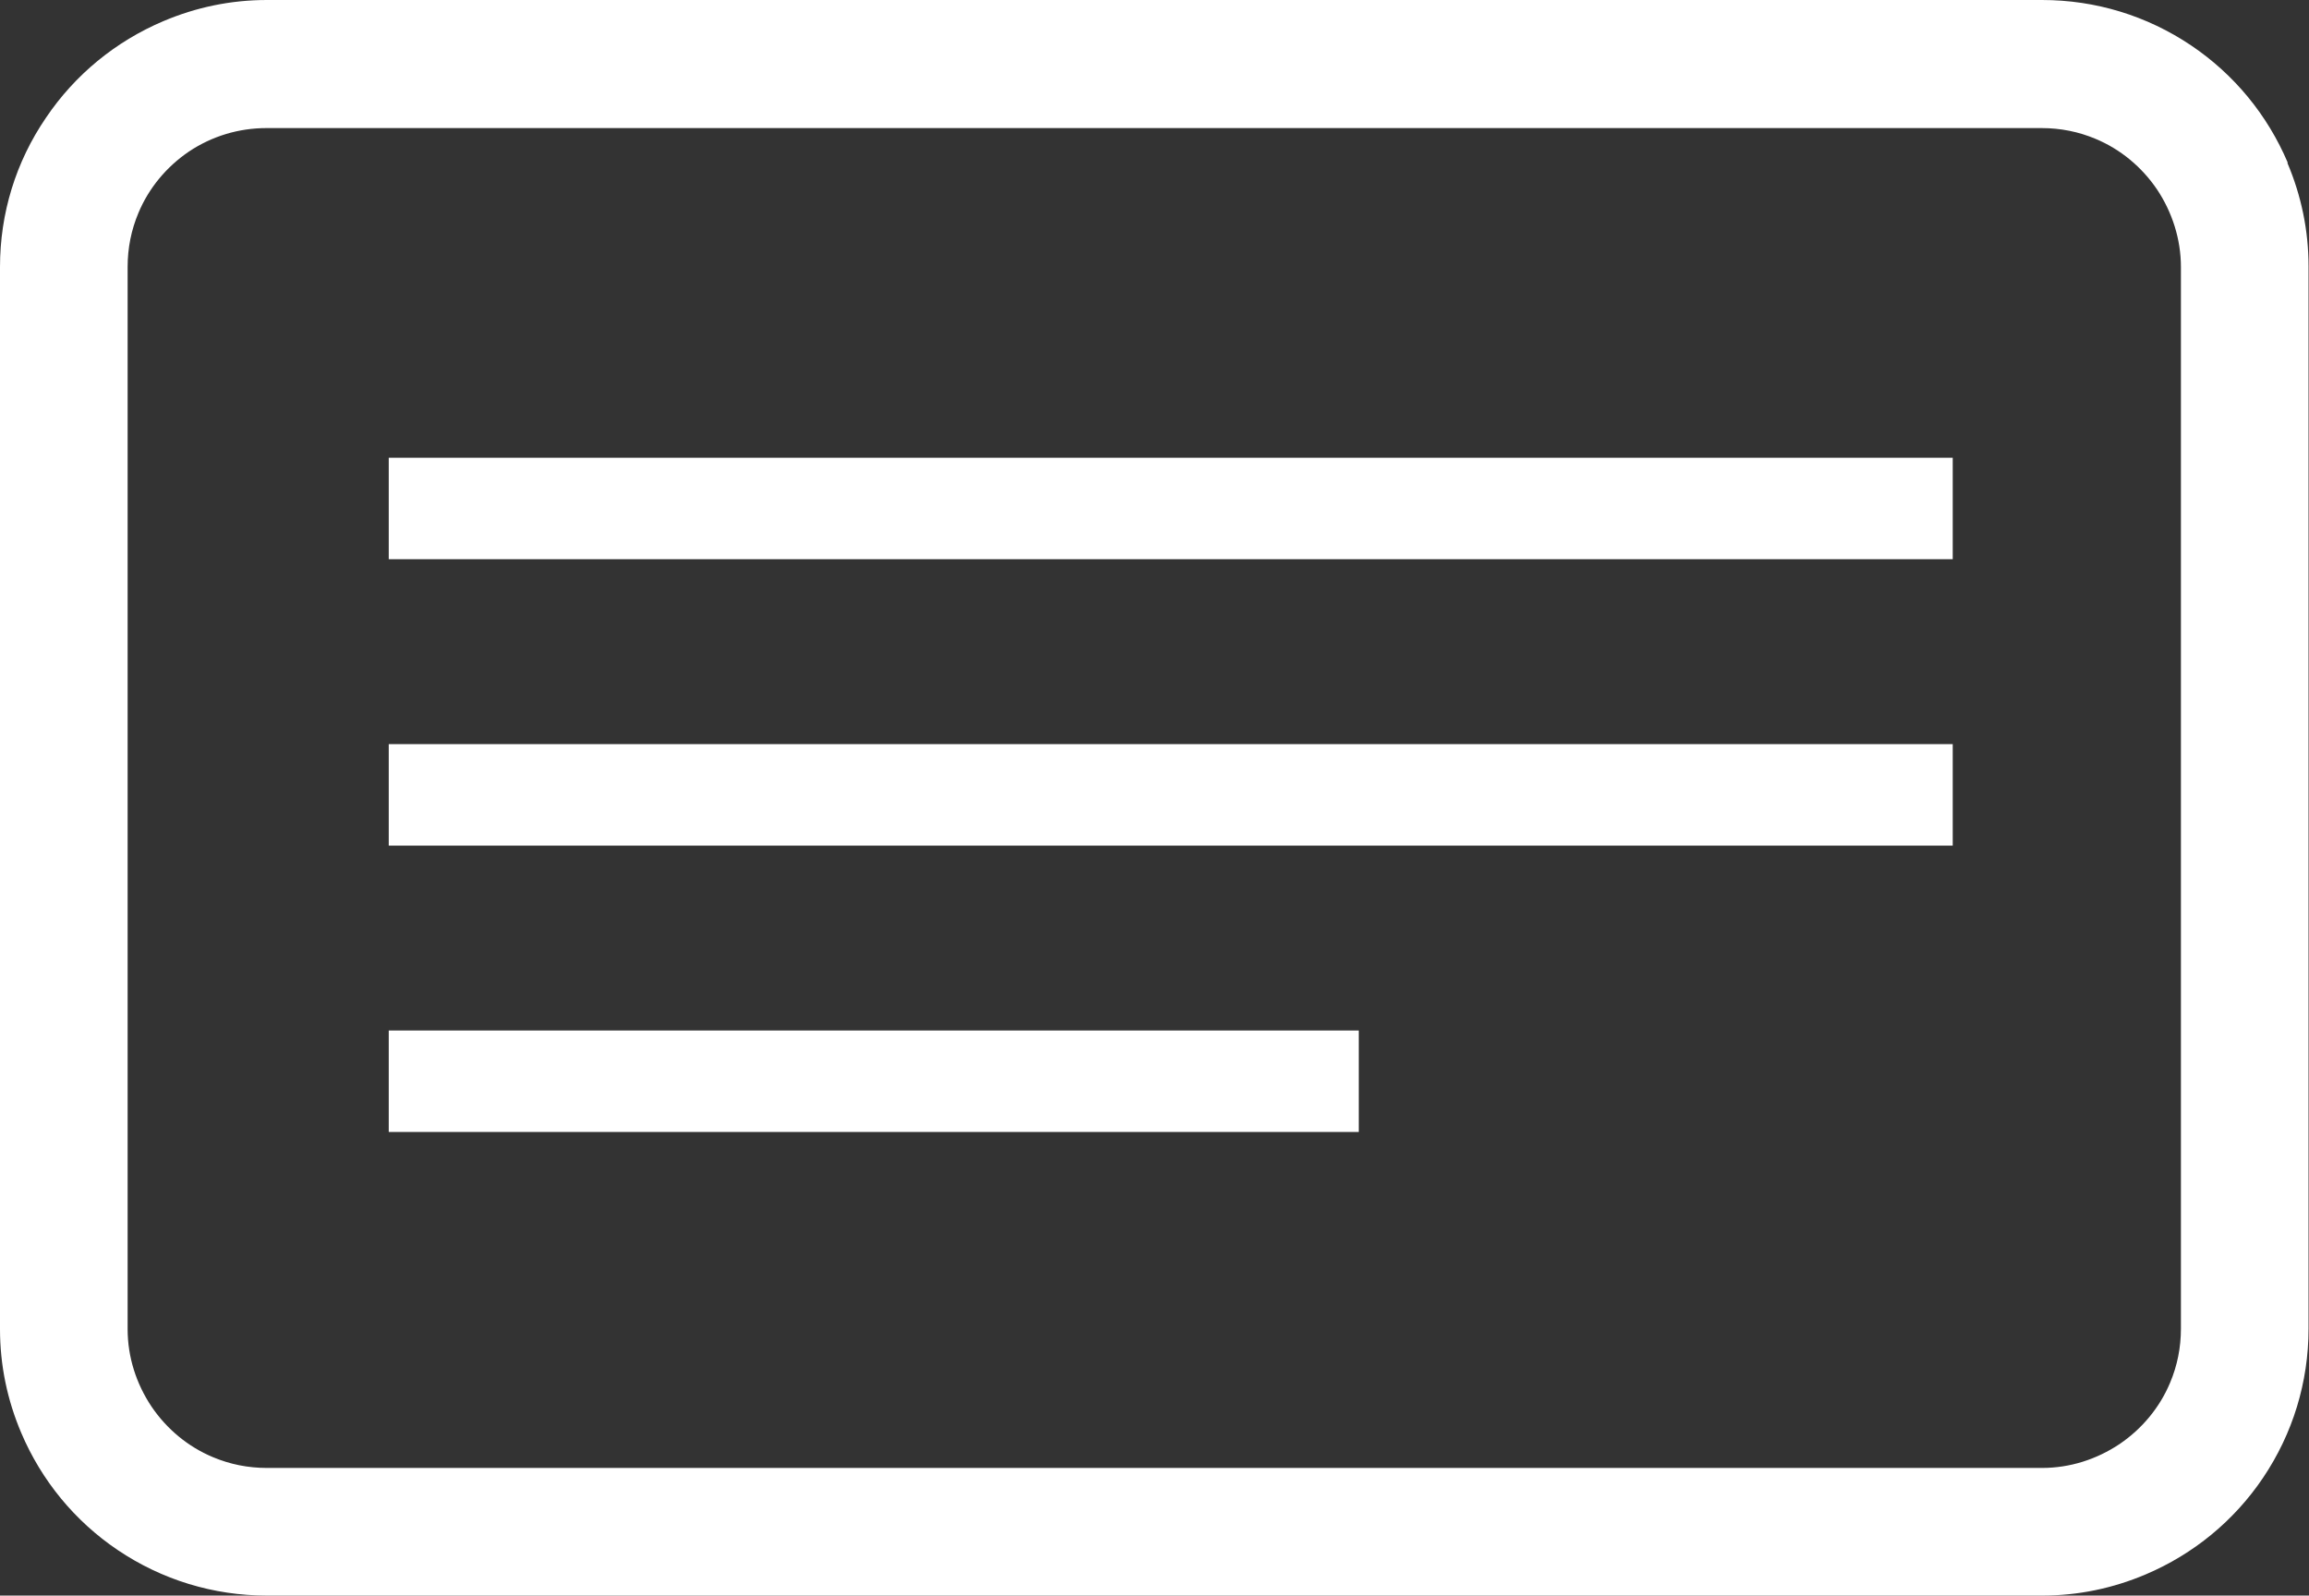
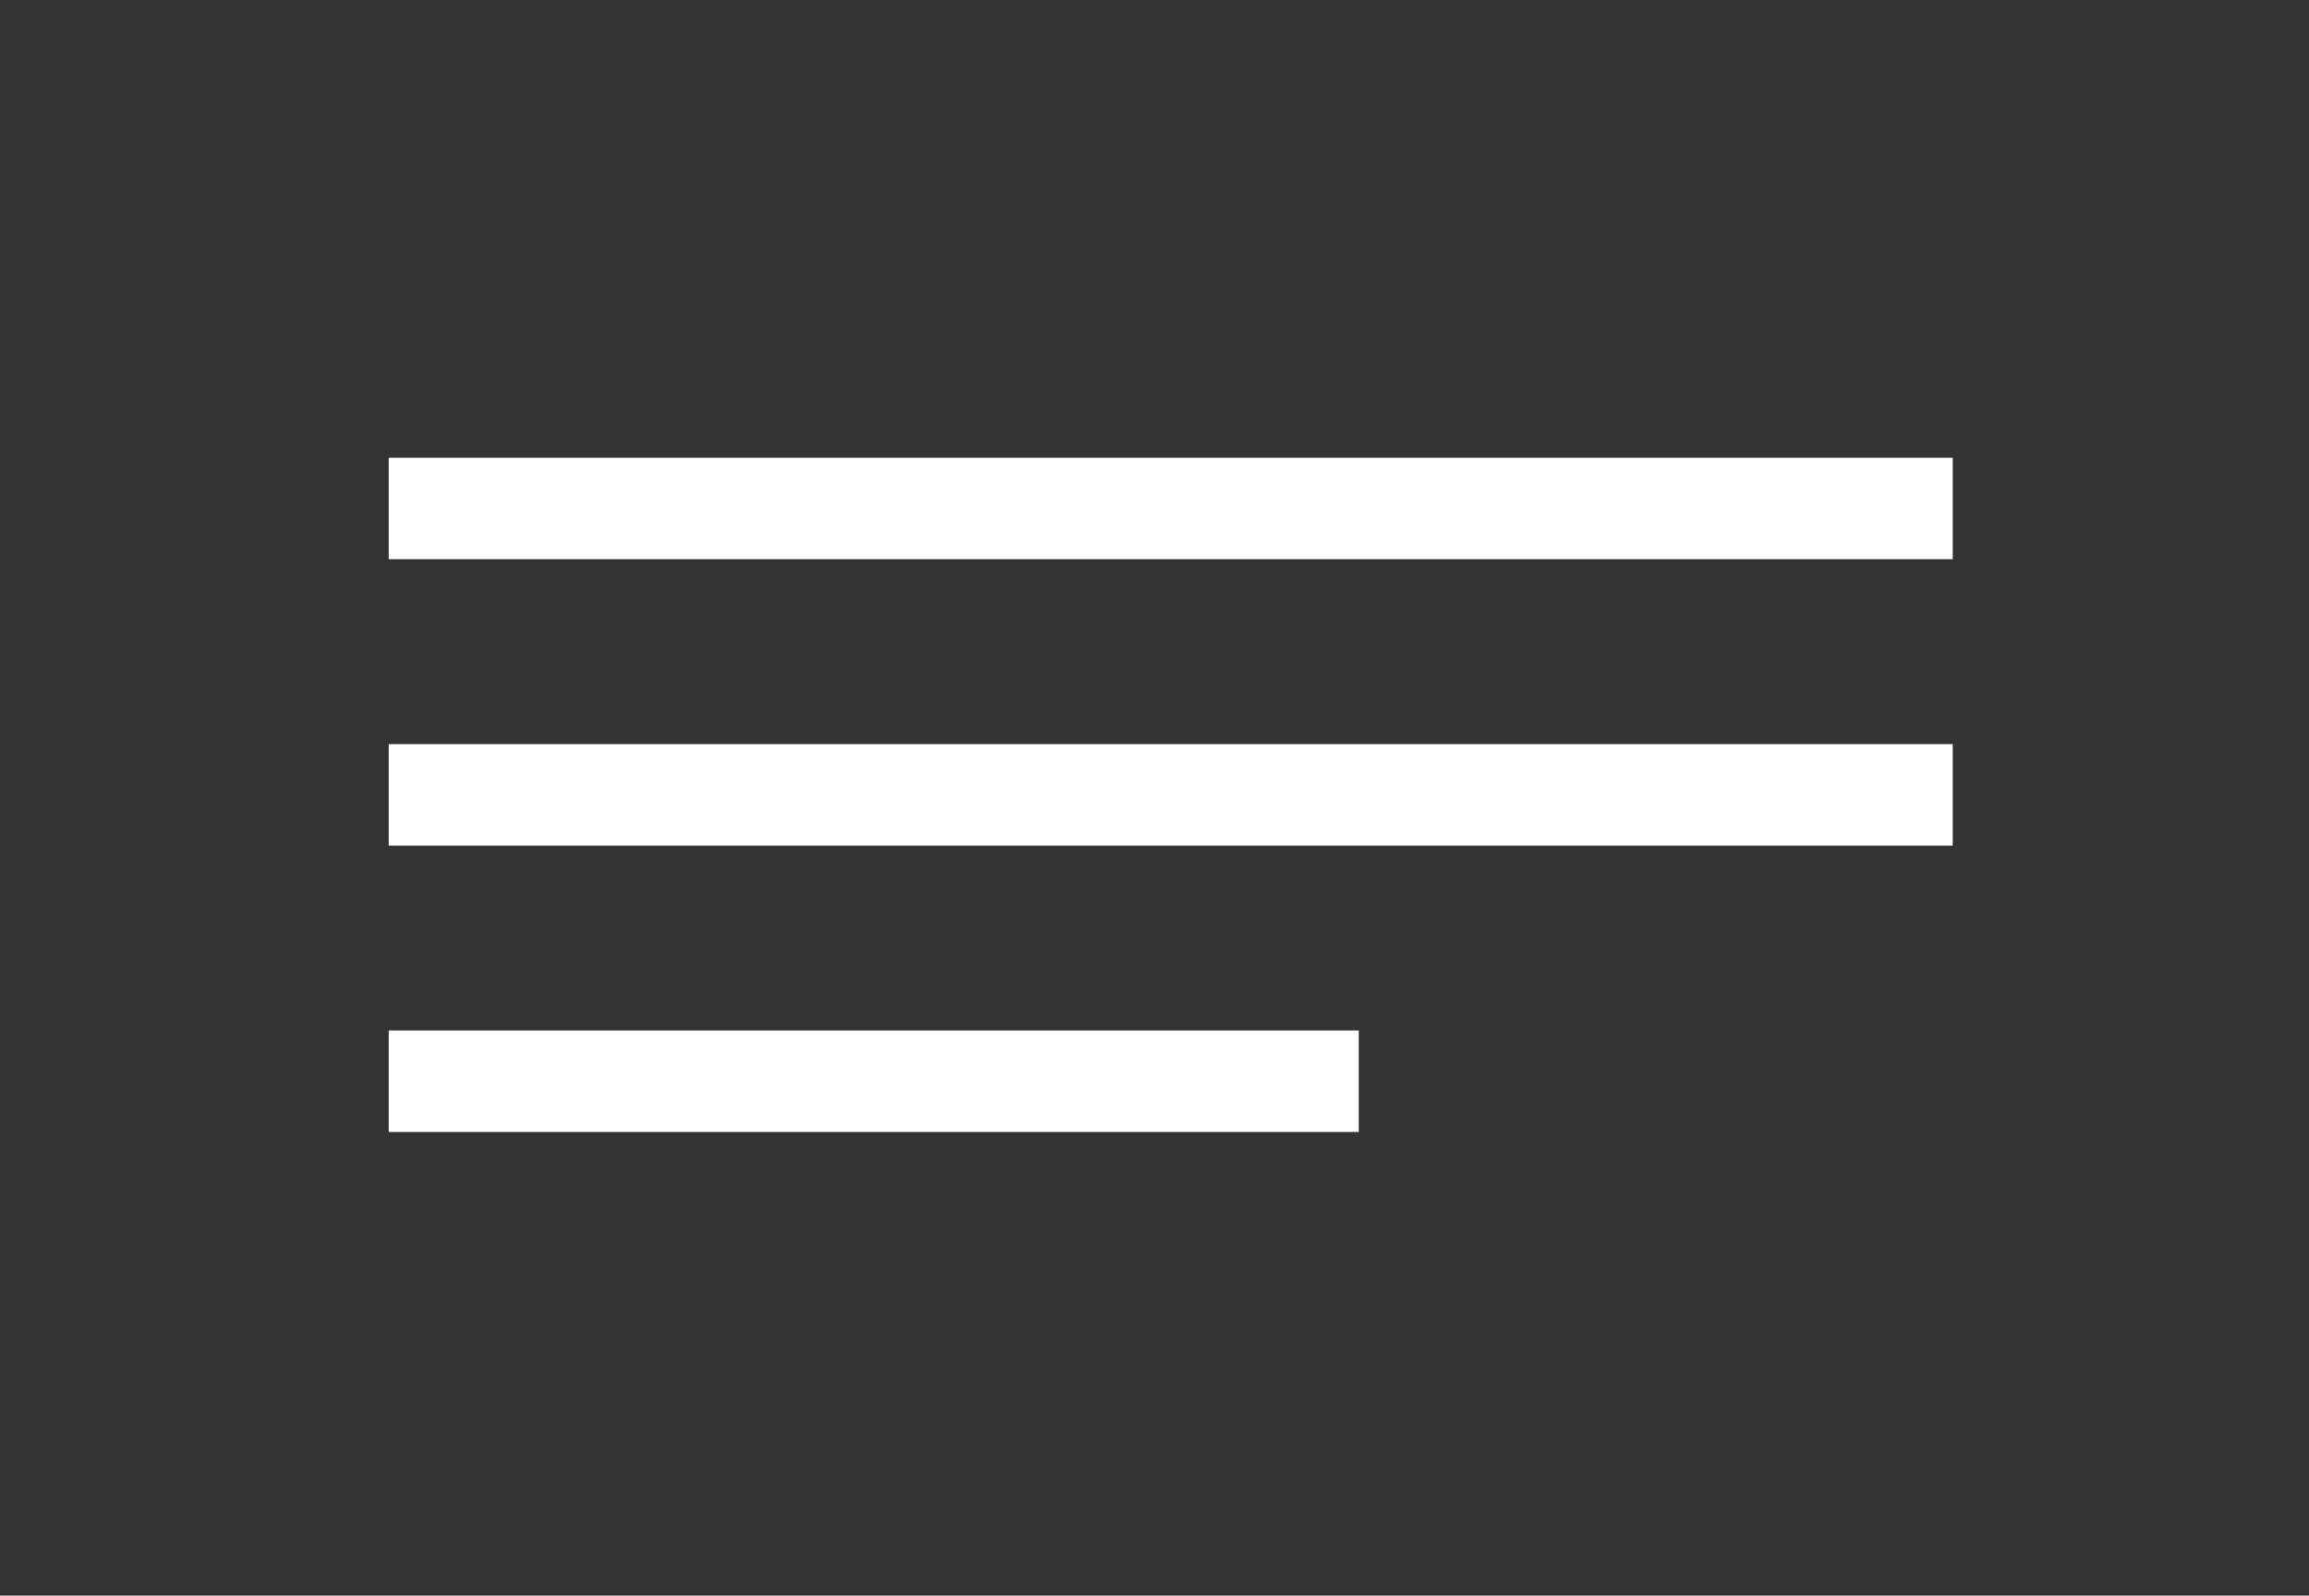
<svg xmlns="http://www.w3.org/2000/svg" id="_x32_" version="1.1" viewBox="0 0 512 353.8">
  <rect x="0" y="0" width="512" height="353.8" fill="#333333" stroke="none" />
  <defs>
    <style>
      .st0 {
        fill: #fff;
      }
    </style>
  </defs>
-   <path class="st0" d="M507.3,36.1c-4.5-10.6-11.9-19.6-21.4-26-9.8-6.6-21.2-10.1-33.1-10.1H59.2c-8,0-15.7,1.6-23,4.7-10.6,4.5-19.6,11.9-26,21.4C3.5,35.9,0,47.3,0,59.2v235.5c0,8,1.6,15.7,4.7,23,4.5,10.6,11.9,19.6,21.4,26,9.8,6.6,21.2,10.1,33.1,10.1h393.6c8,0,15.7-1.6,23-4.7,10.6-4.5,19.6-11.9,26-21.4,6.6-9.8,10.1-21.2,10.1-33.1V59.1c0-8-1.6-15.7-4.7-23h.1ZM483.6,294.6c0,4.2-.8,8.2-2.4,12-2.3,5.5-6.2,10.2-11.2,13.6-5.1,3.4-11,5.3-17.2,5.3H59.2c-4.2,0-8.2-.8-12-2.4-5.5-2.3-10.2-6.2-13.6-11.2-3.4-5.1-5.3-11-5.3-17.2V59.2c0-4.2.8-8.2,2.4-12,2.3-5.5,6.2-10.2,11.2-13.6,5.1-3.4,11-5.2,17.2-5.2h393.6c4.2,0,8.2.8,12,2.4,5.5,2.3,10.2,6.2,13.6,11.2,3.4,5.1,5.3,11.1,5.3,17.2v235.5h0Z" />
  <rect class="st0" x="86.2" y="101.5" width="346.8" height="22.5" />
  <rect class="st0" x="86.2" y="165" width="346.8" height="22.5" />
  <rect class="st0" x="86.2" y="228.5" width="215.1" height="22.5" />
</svg>